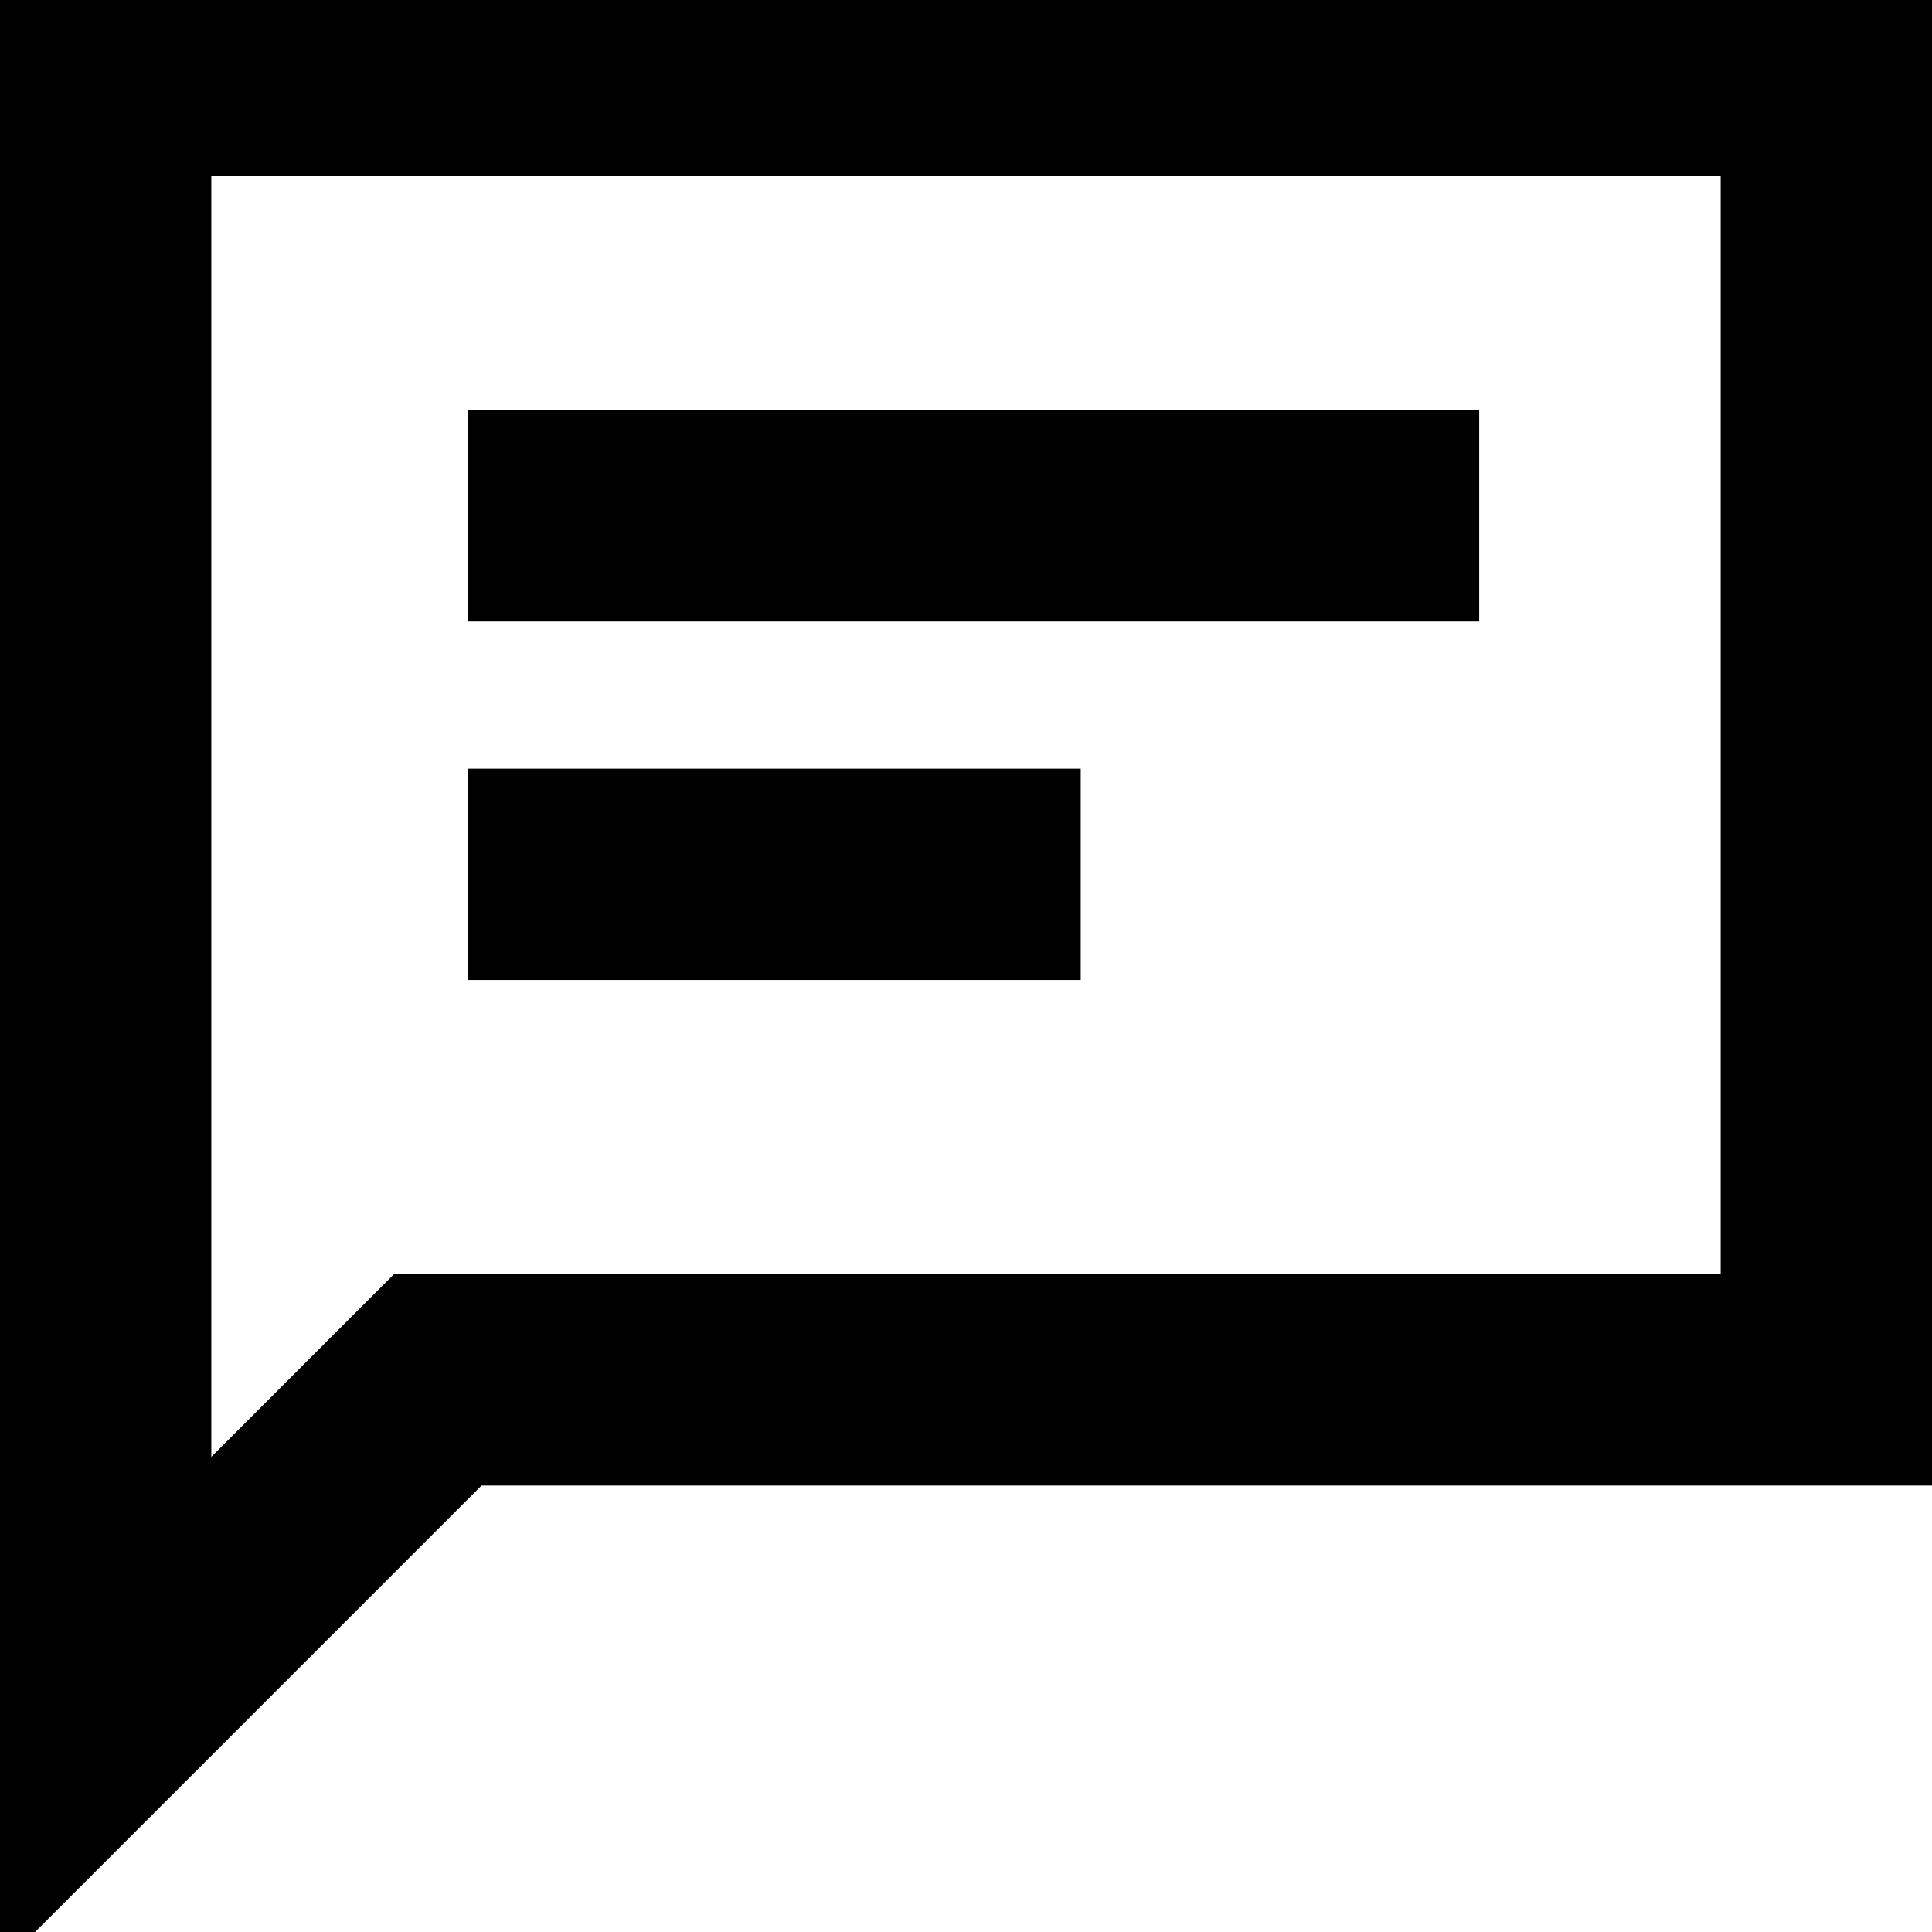
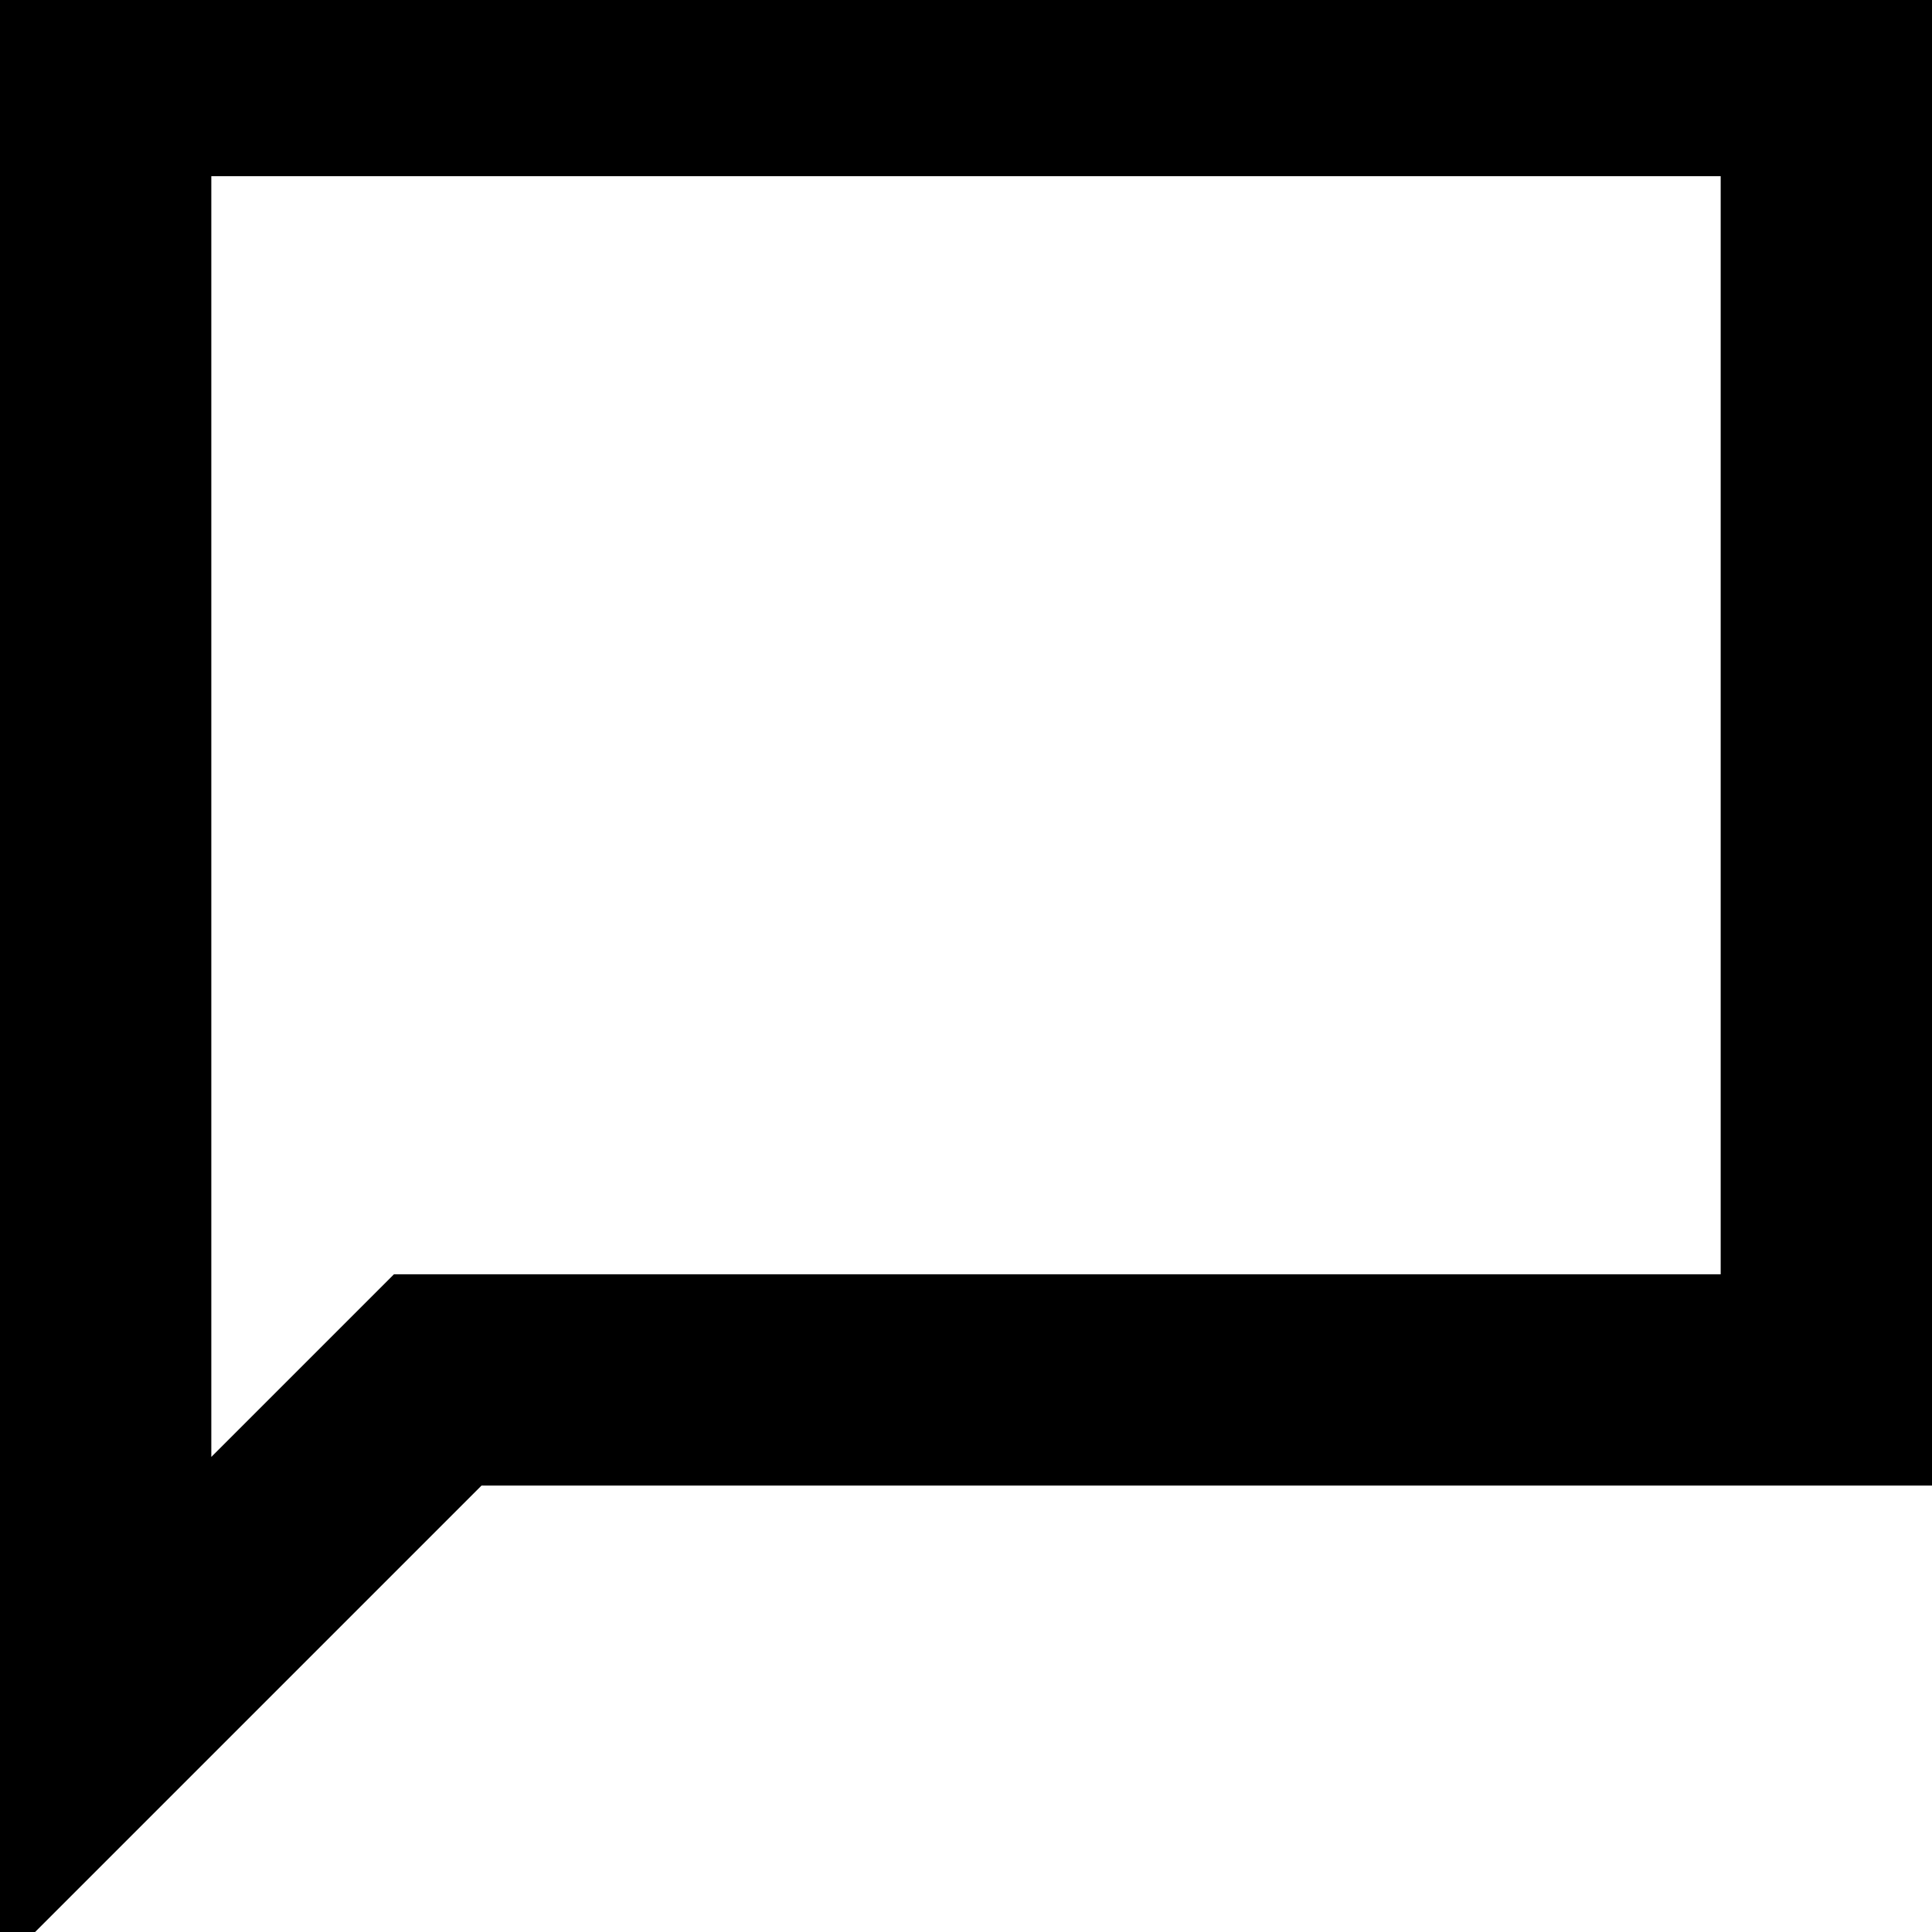
<svg xmlns="http://www.w3.org/2000/svg" viewBox="0 0 512 512">
  <path d="M0-9.3v530.6l127.6-127.6H512v-403H0zm456 347H104.4L56 386.1V46.7h400v291z" />
-   <path d="M124 108.7h268v56H124zm0 95h162.4v56H124z" />
</svg>